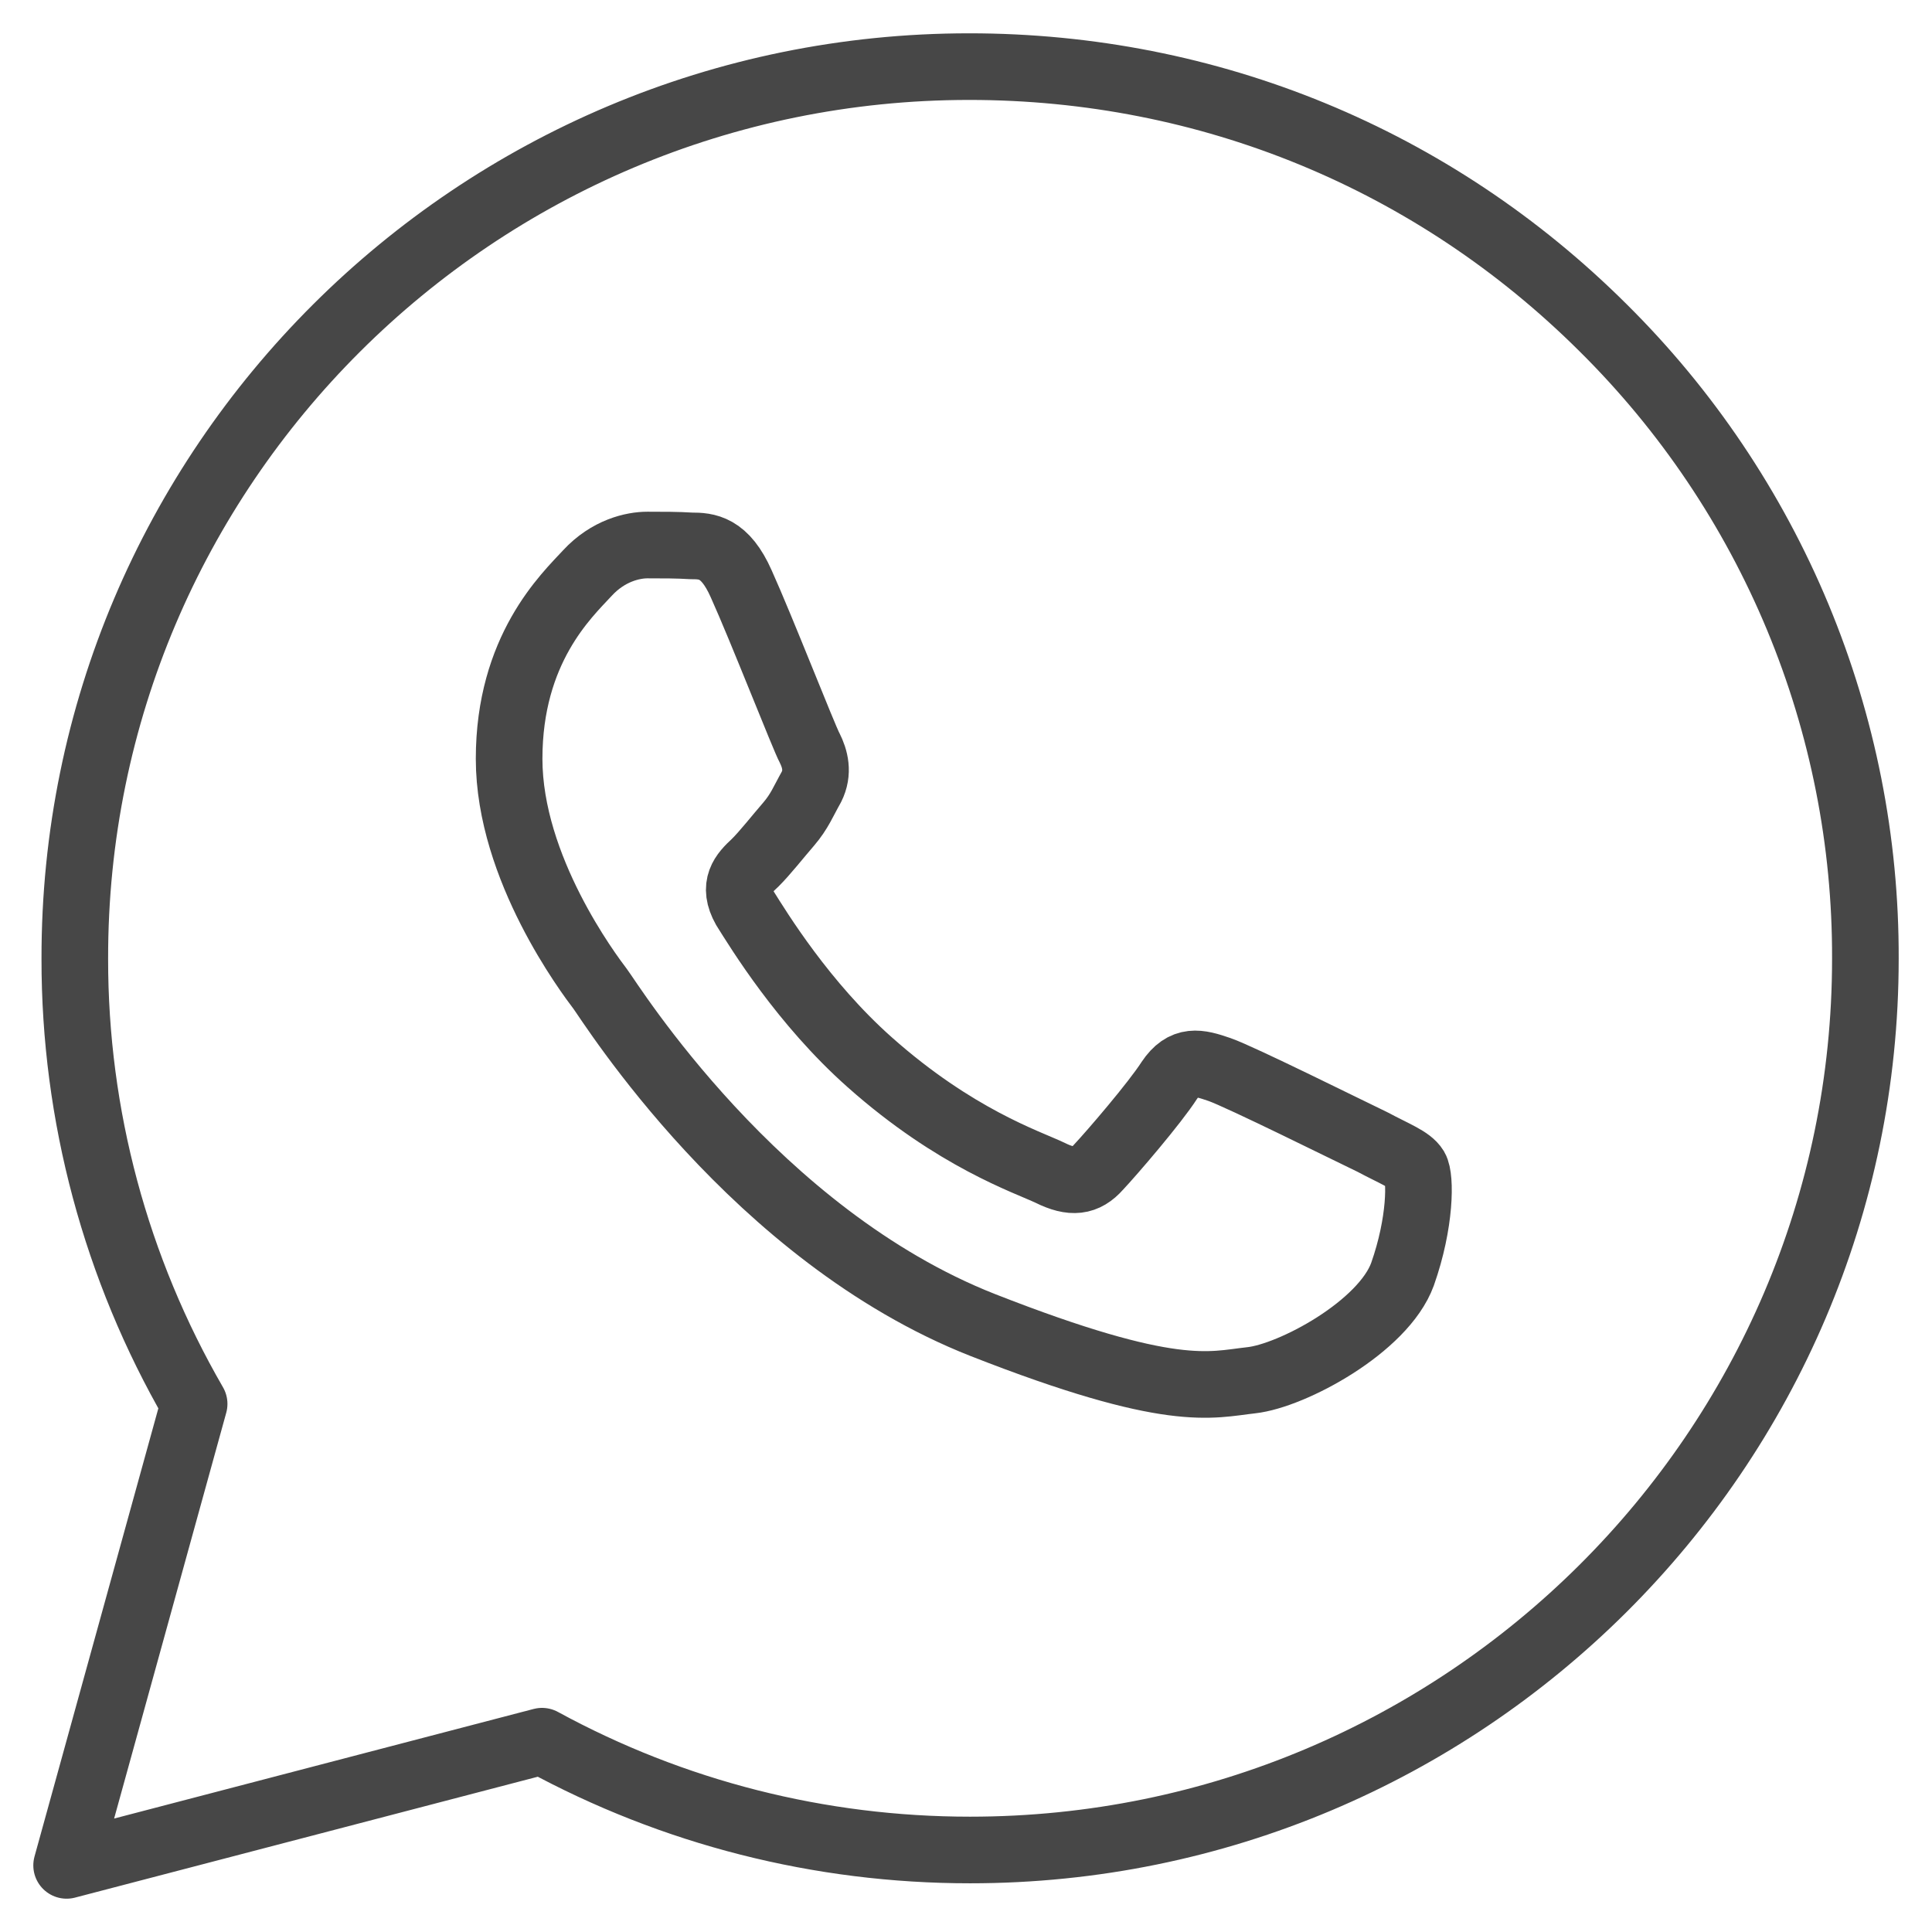
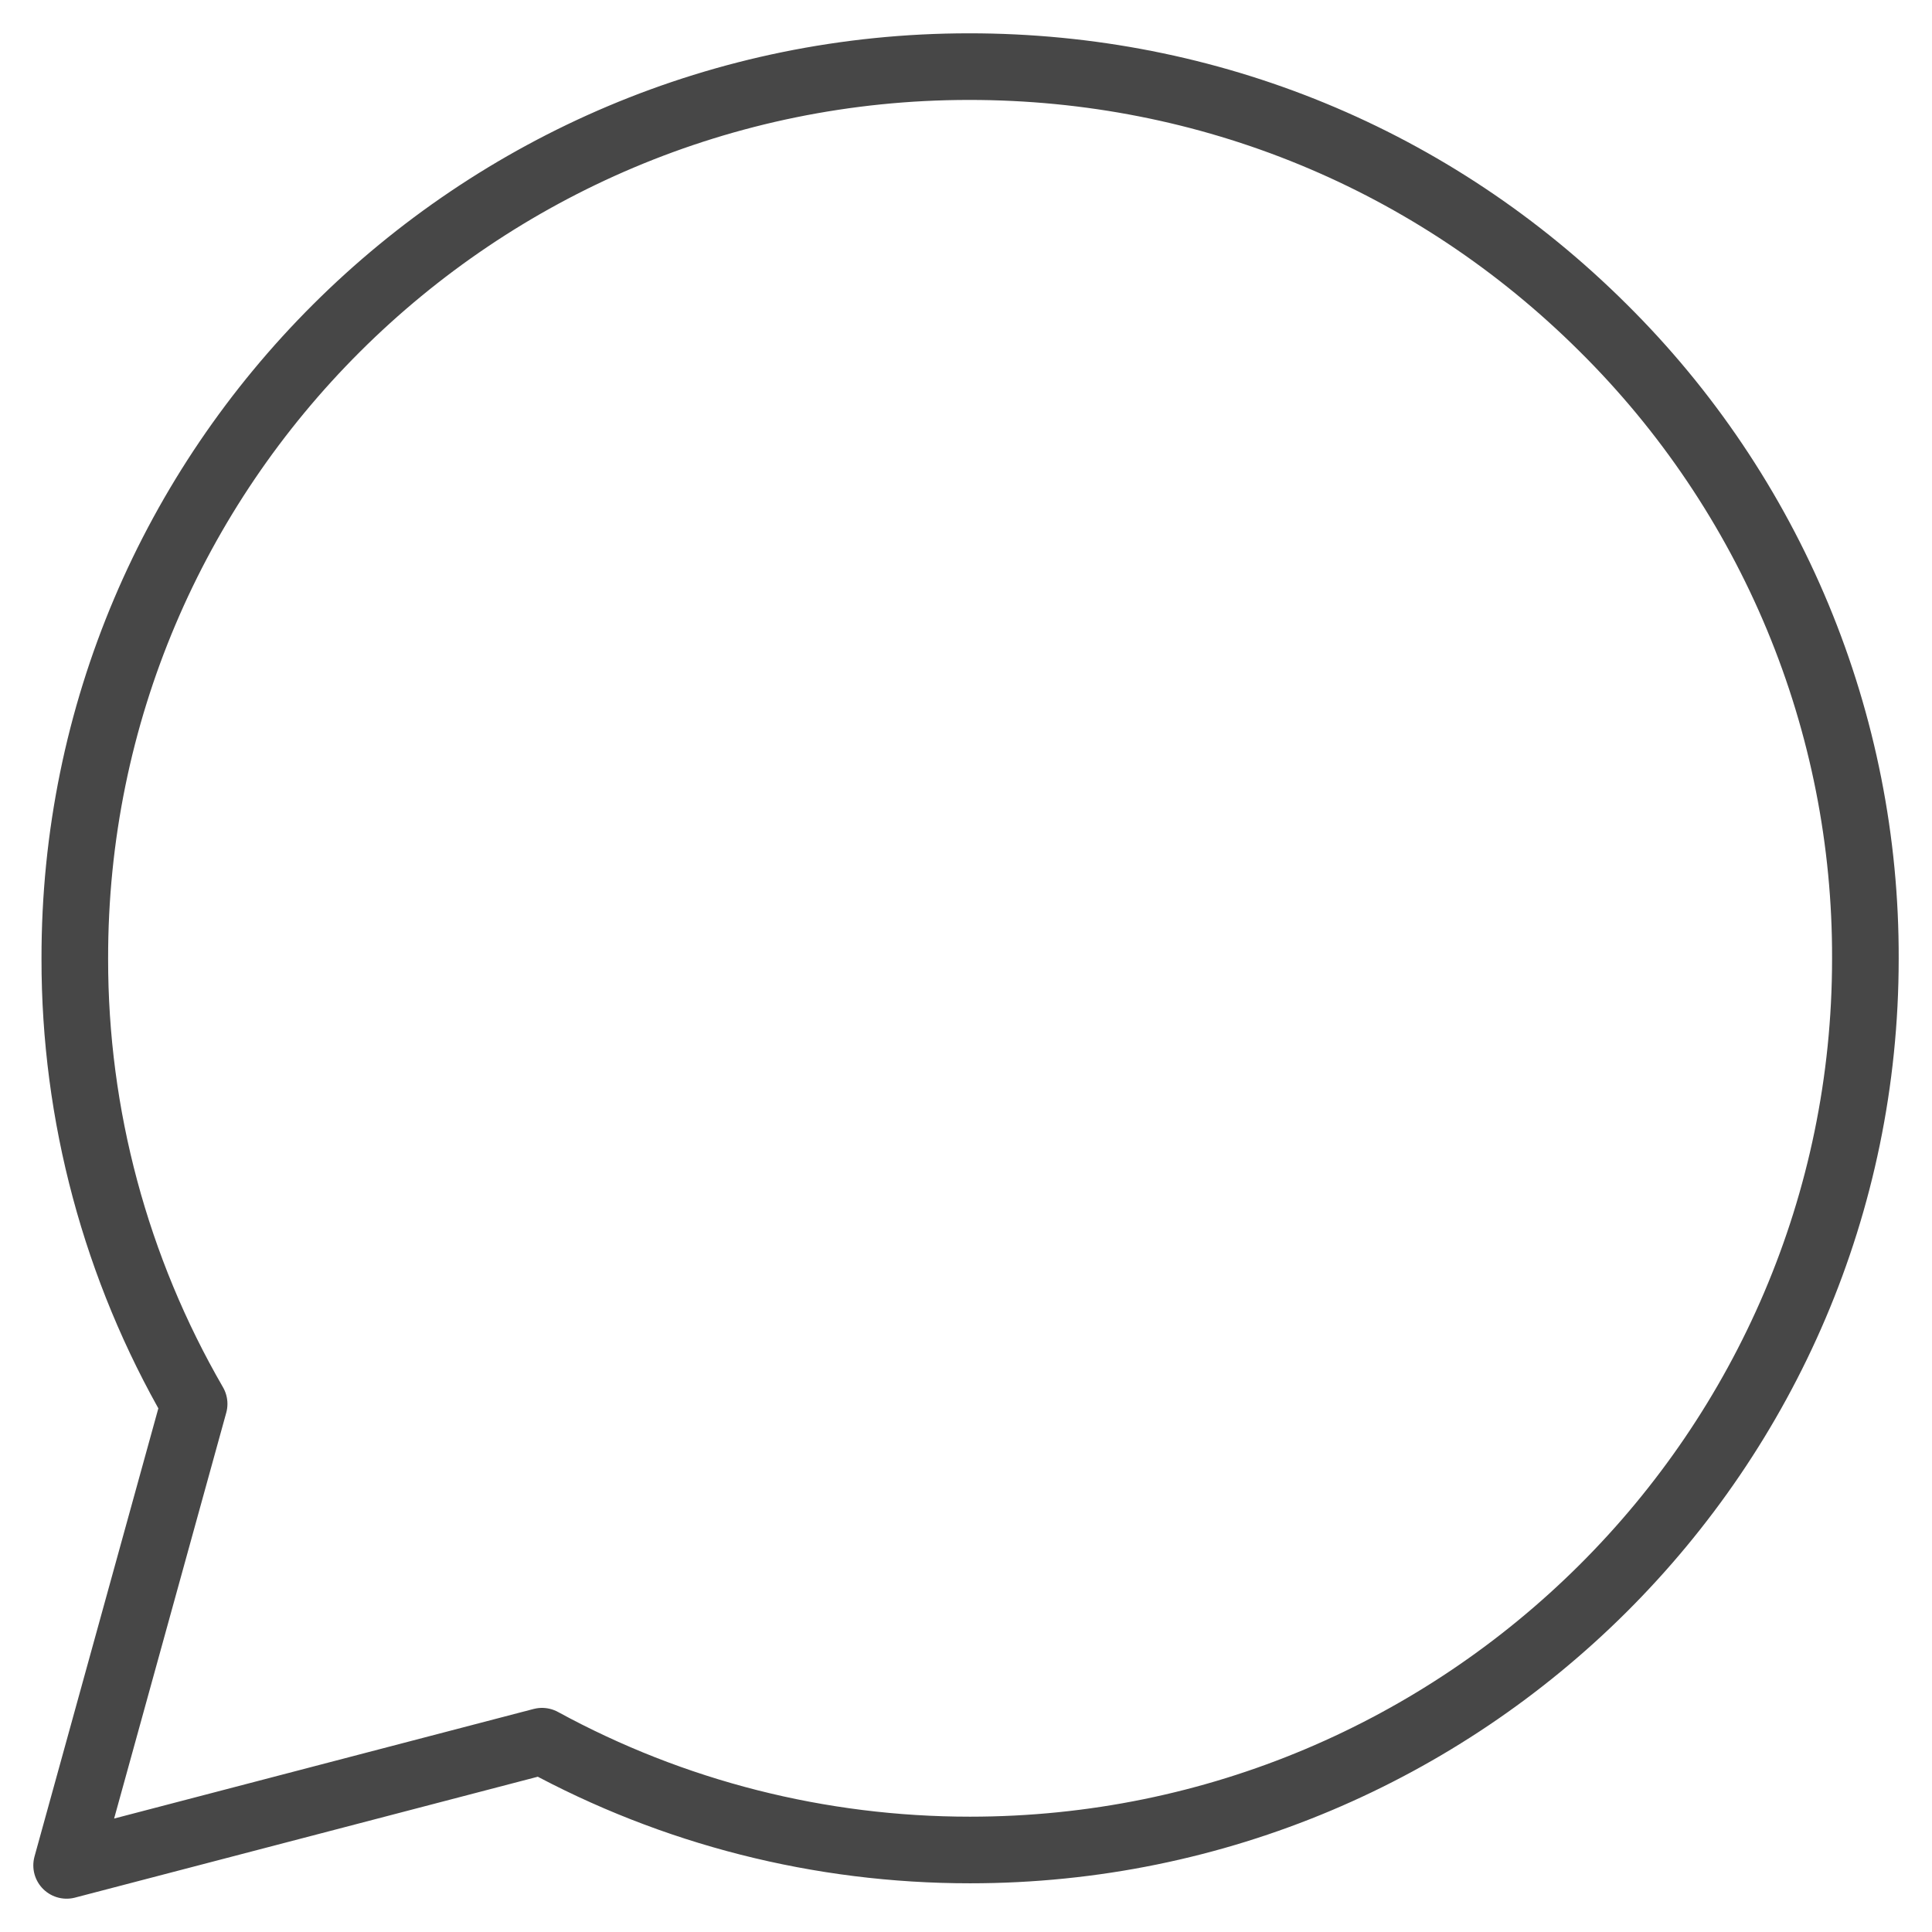
<svg xmlns="http://www.w3.org/2000/svg" width="29" height="29" viewBox="0 0 29 29" fill="none">
  <path d="M2.914 21.073L1 28L8.136 26.136C10.105 27.21 12.306 27.769 14.561 27.769C21.971 27.769 28 21.767 28 14.392C28.006 12.632 27.661 10.889 26.985 9.263C26.309 7.637 25.316 6.161 24.063 4.92C21.52 2.388 18.144 1 14.548 1C7.138 1 1.11 7.001 1.123 14.392C1.12 16.737 1.738 19.041 2.914 21.073Z" stroke="#474747" stroke-linejoin="round" />
-   <path fill-rule="evenodd" clip-rule="evenodd" d="M11.127 8.766C10.881 8.208 10.608 8.194 10.376 8.194C10.171 8.181 9.951 8.181 9.719 8.181C9.501 8.181 9.131 8.262 8.817 8.602C8.502 8.942 7.642 9.745 7.642 11.39C7.642 13.035 8.844 14.626 9.009 14.844C9.172 15.061 11.332 18.542 14.751 19.889C17.593 21.004 18.168 20.786 18.783 20.718C19.398 20.65 20.765 19.916 21.052 19.127C21.326 18.352 21.326 17.672 21.244 17.536C21.162 17.401 20.929 17.318 20.601 17.142C20.259 16.979 18.619 16.163 18.305 16.054C17.99 15.945 17.771 15.891 17.552 16.217C17.334 16.557 16.691 17.305 16.487 17.522C16.294 17.74 16.09 17.767 15.762 17.604C15.42 17.441 14.34 17.087 13.055 15.945C12.057 15.06 11.387 13.96 11.182 13.634C10.991 13.294 11.154 13.117 11.332 12.953C11.483 12.804 11.674 12.559 11.839 12.369C12.002 12.178 12.057 12.029 12.18 11.811C12.289 11.594 12.235 11.39 12.153 11.227C12.07 11.077 11.428 9.432 11.127 8.766Z" stroke="#474747" stroke-linejoin="round" />
</svg>